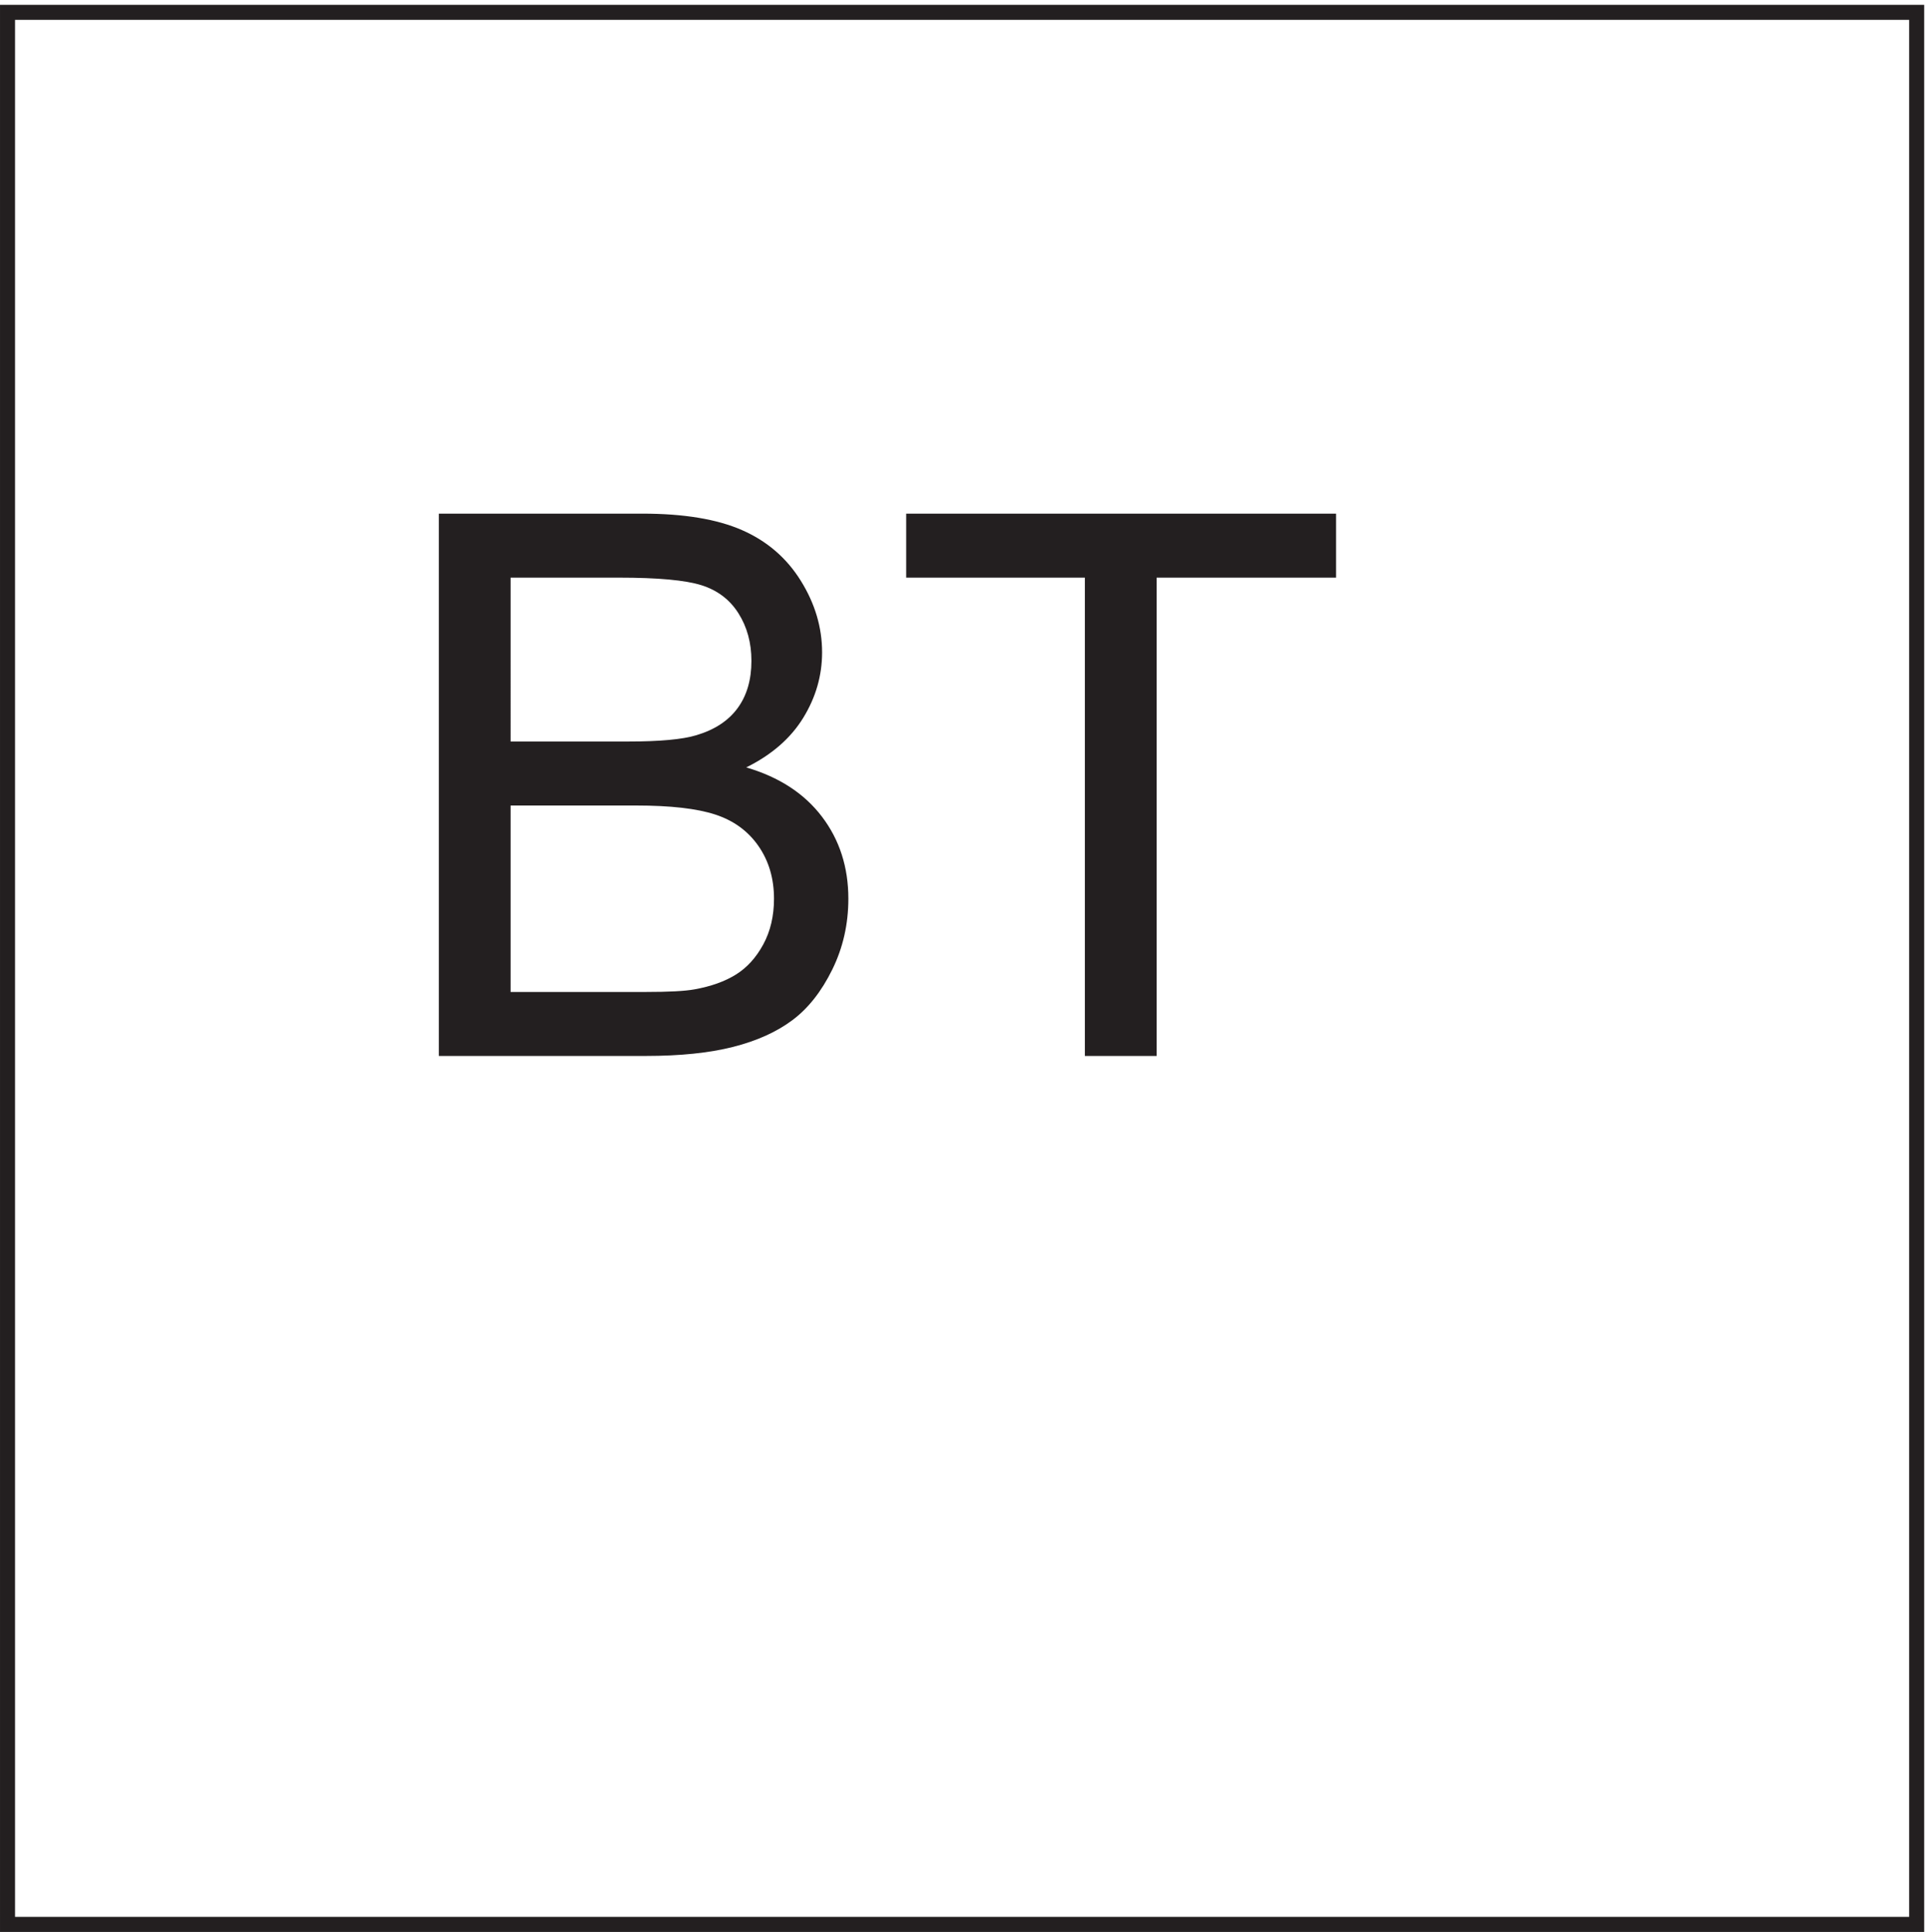
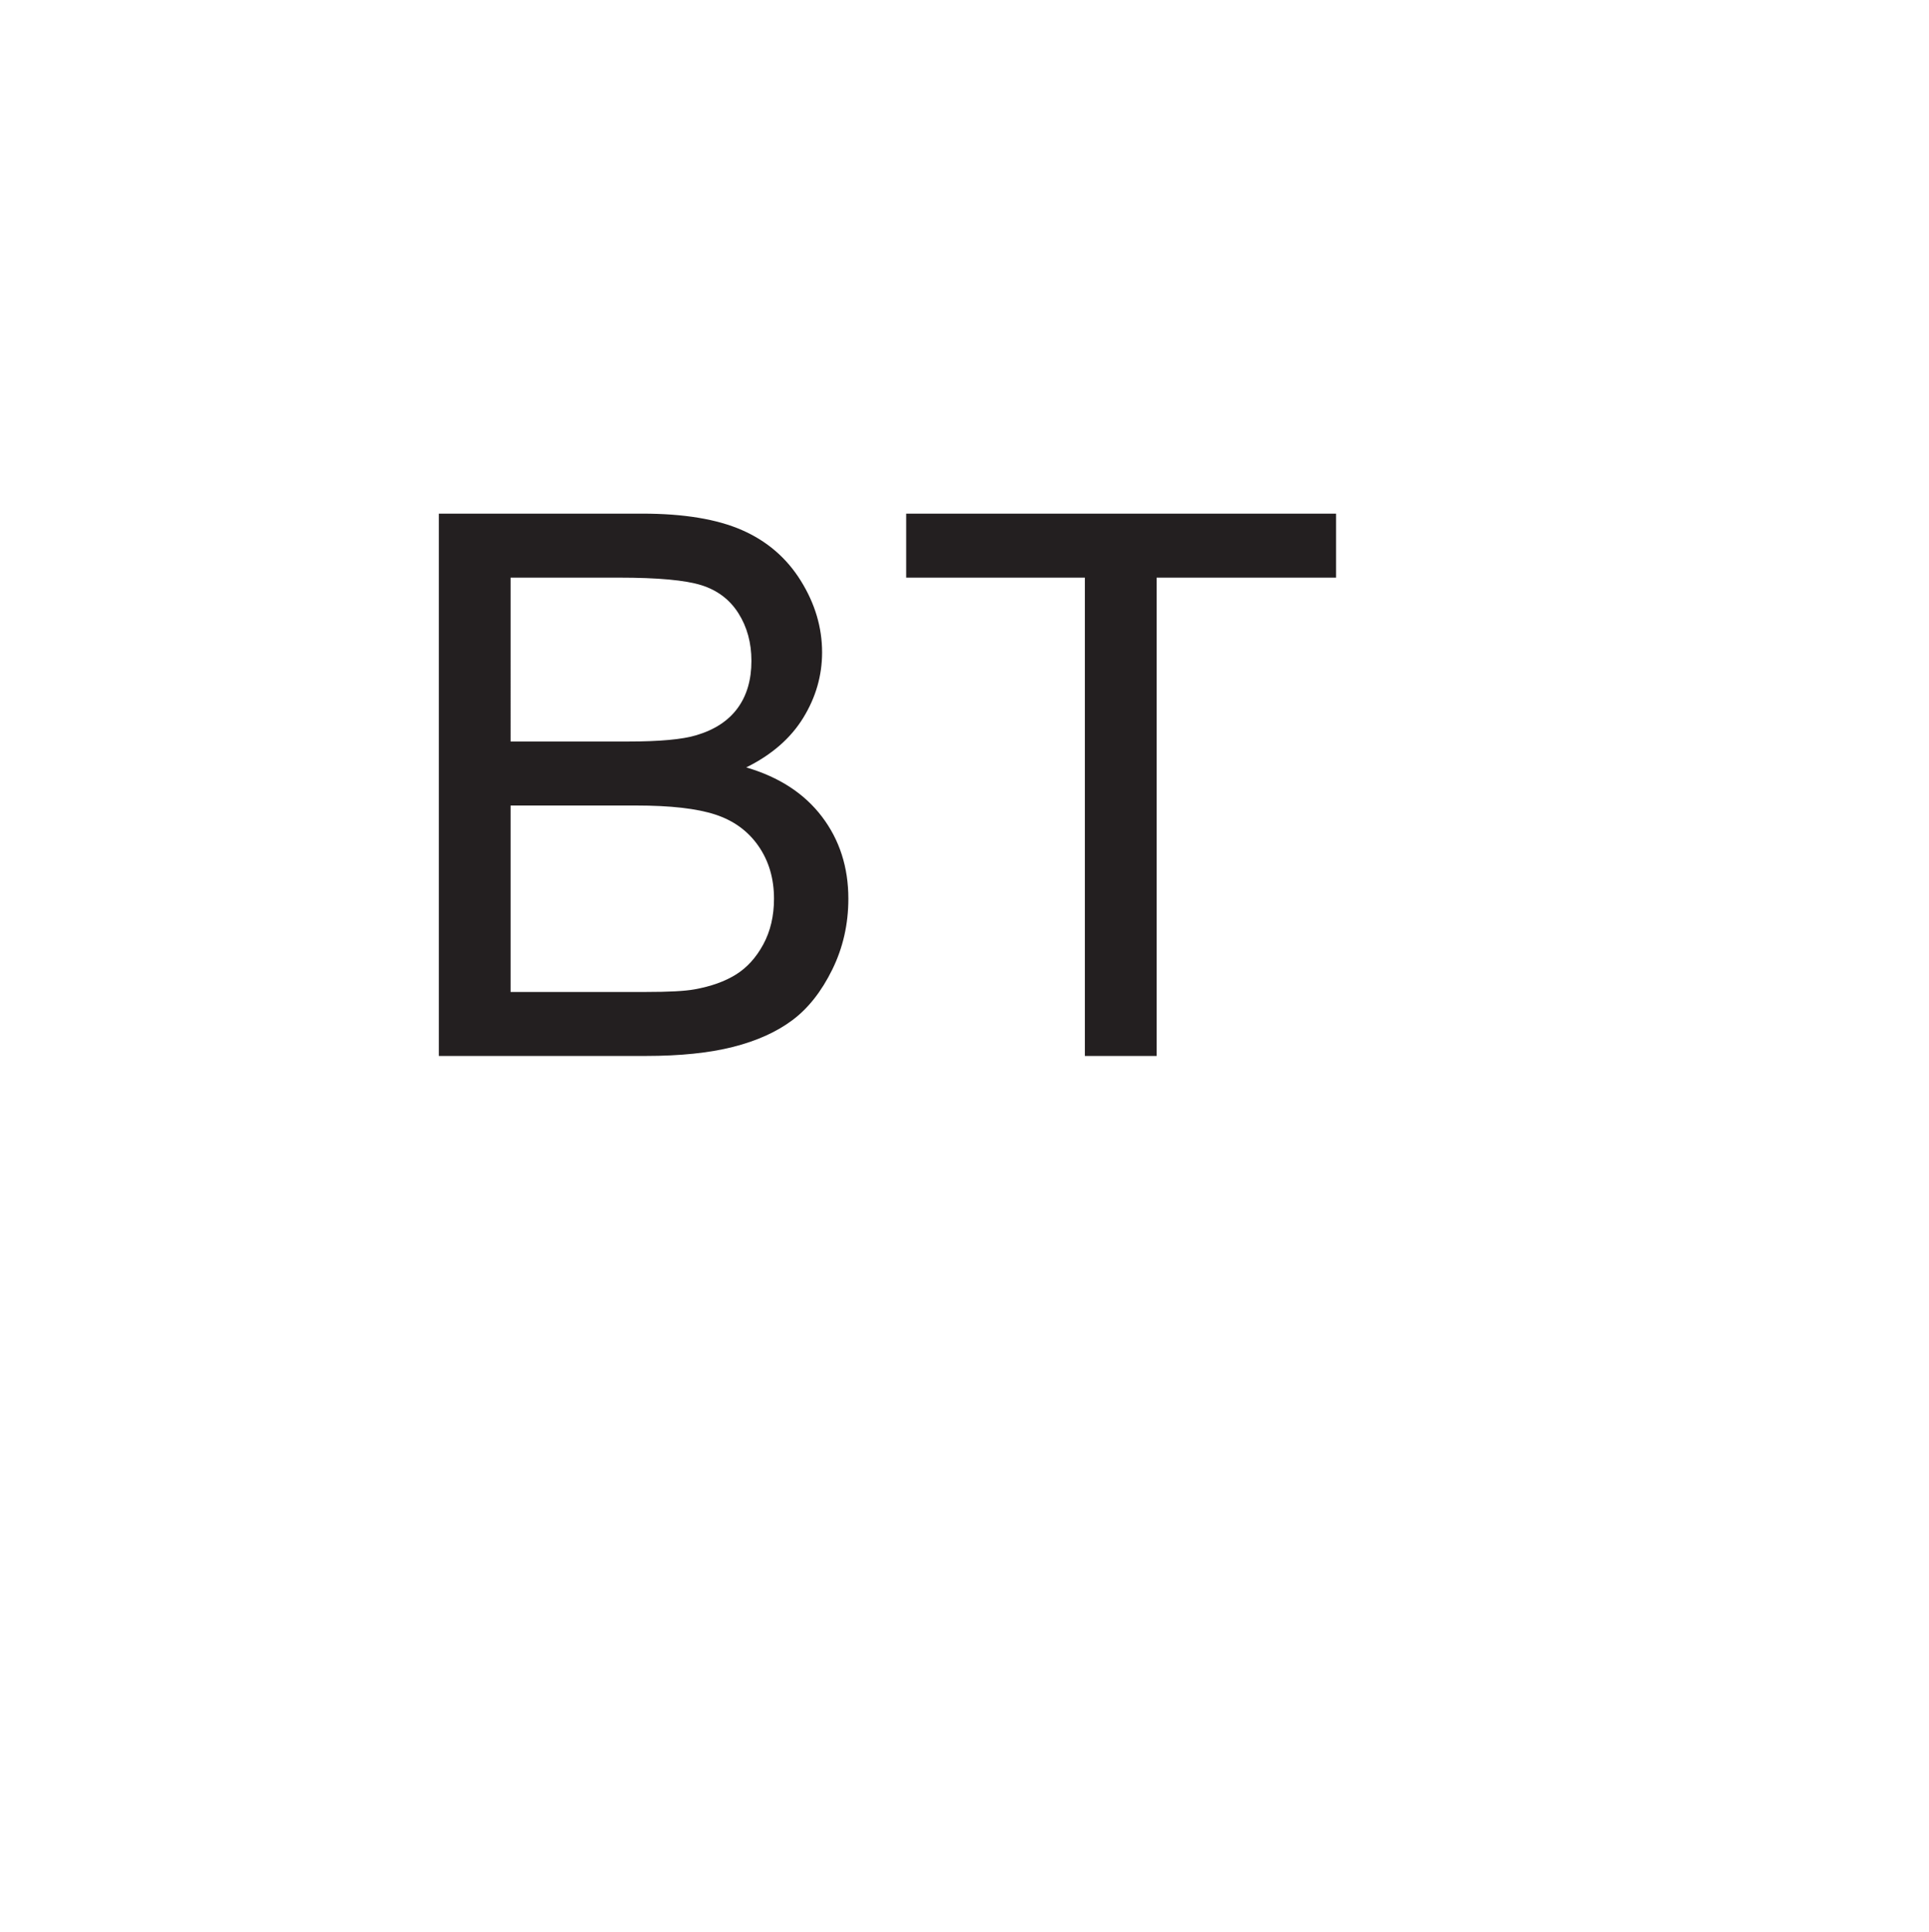
<svg xmlns="http://www.w3.org/2000/svg" xml:space="preserve" width="128" height="128.2">
-   <path d="M3.332 957.664h952.5v-954H3.332Z" style="fill:none;stroke:#231f20;stroke-width:7.5;stroke-linecap:butt;stroke-linejoin:miter;stroke-miterlimit:10;stroke-dasharray:none;stroke-opacity:1" transform="matrix(.133 0 0 -.133 .056 128.189)" />
  <path d="M218.523 436.973v270.582h101.508c20.672 0 37.254-2.739 49.742-8.215 12.493-5.477 22.274-13.906 29.348-25.289 7.078-11.379 10.613-23.285 10.613-35.711 0-11.567-3.136-22.461-9.414-32.672-6.273-10.211-15.75-18.453-28.425-24.73 16.367-4.801 28.949-12.985 37.746-24.551 8.797-11.567 13.195-25.223 13.195-40.973 0-12.672-2.676-24.453-8.027-35.344-5.352-10.89-11.965-19.289-19.836-25.195-7.875-5.906-17.754-10.367-29.629-13.383-11.875-3.015-26.426-4.519-43.653-4.519zm35.801 156.886h58.508c15.875 0 27.262 1.047 34.152 3.137 9.102 2.707 15.961 7.195 20.575 13.473 4.617 6.277 6.921 14.152 6.921 23.625 0 8.98-2.152 16.886-6.46 23.715-4.309 6.832-10.461 11.504-18.457 14.027-7.997 2.523-21.715 3.785-41.161 3.785h-54.078zm0-124.957h67.367c11.571 0 19.692.43 24.364 1.293 8.246 1.477 15.136 3.938 20.672 7.383 5.539 3.445 10.093 8.461 13.66 15.043 3.57 6.582 5.351 14.18 5.351 22.793 0 10.09-2.586 18.859-7.754 26.301-5.164 7.445-12.332 12.676-21.5 15.687-9.164 3.016-22.363 4.524-39.589 4.524h-62.571v-93.024m286.516-31.929v238.648h-89.149v31.934h214.477v-31.934h-89.523V436.973H540.84" style="fill:#231f20;fill-opacity:1;fill-rule:nonzero;stroke:none" transform="matrix(.133 0 0 -.133 .056 128.189)" />
</svg>